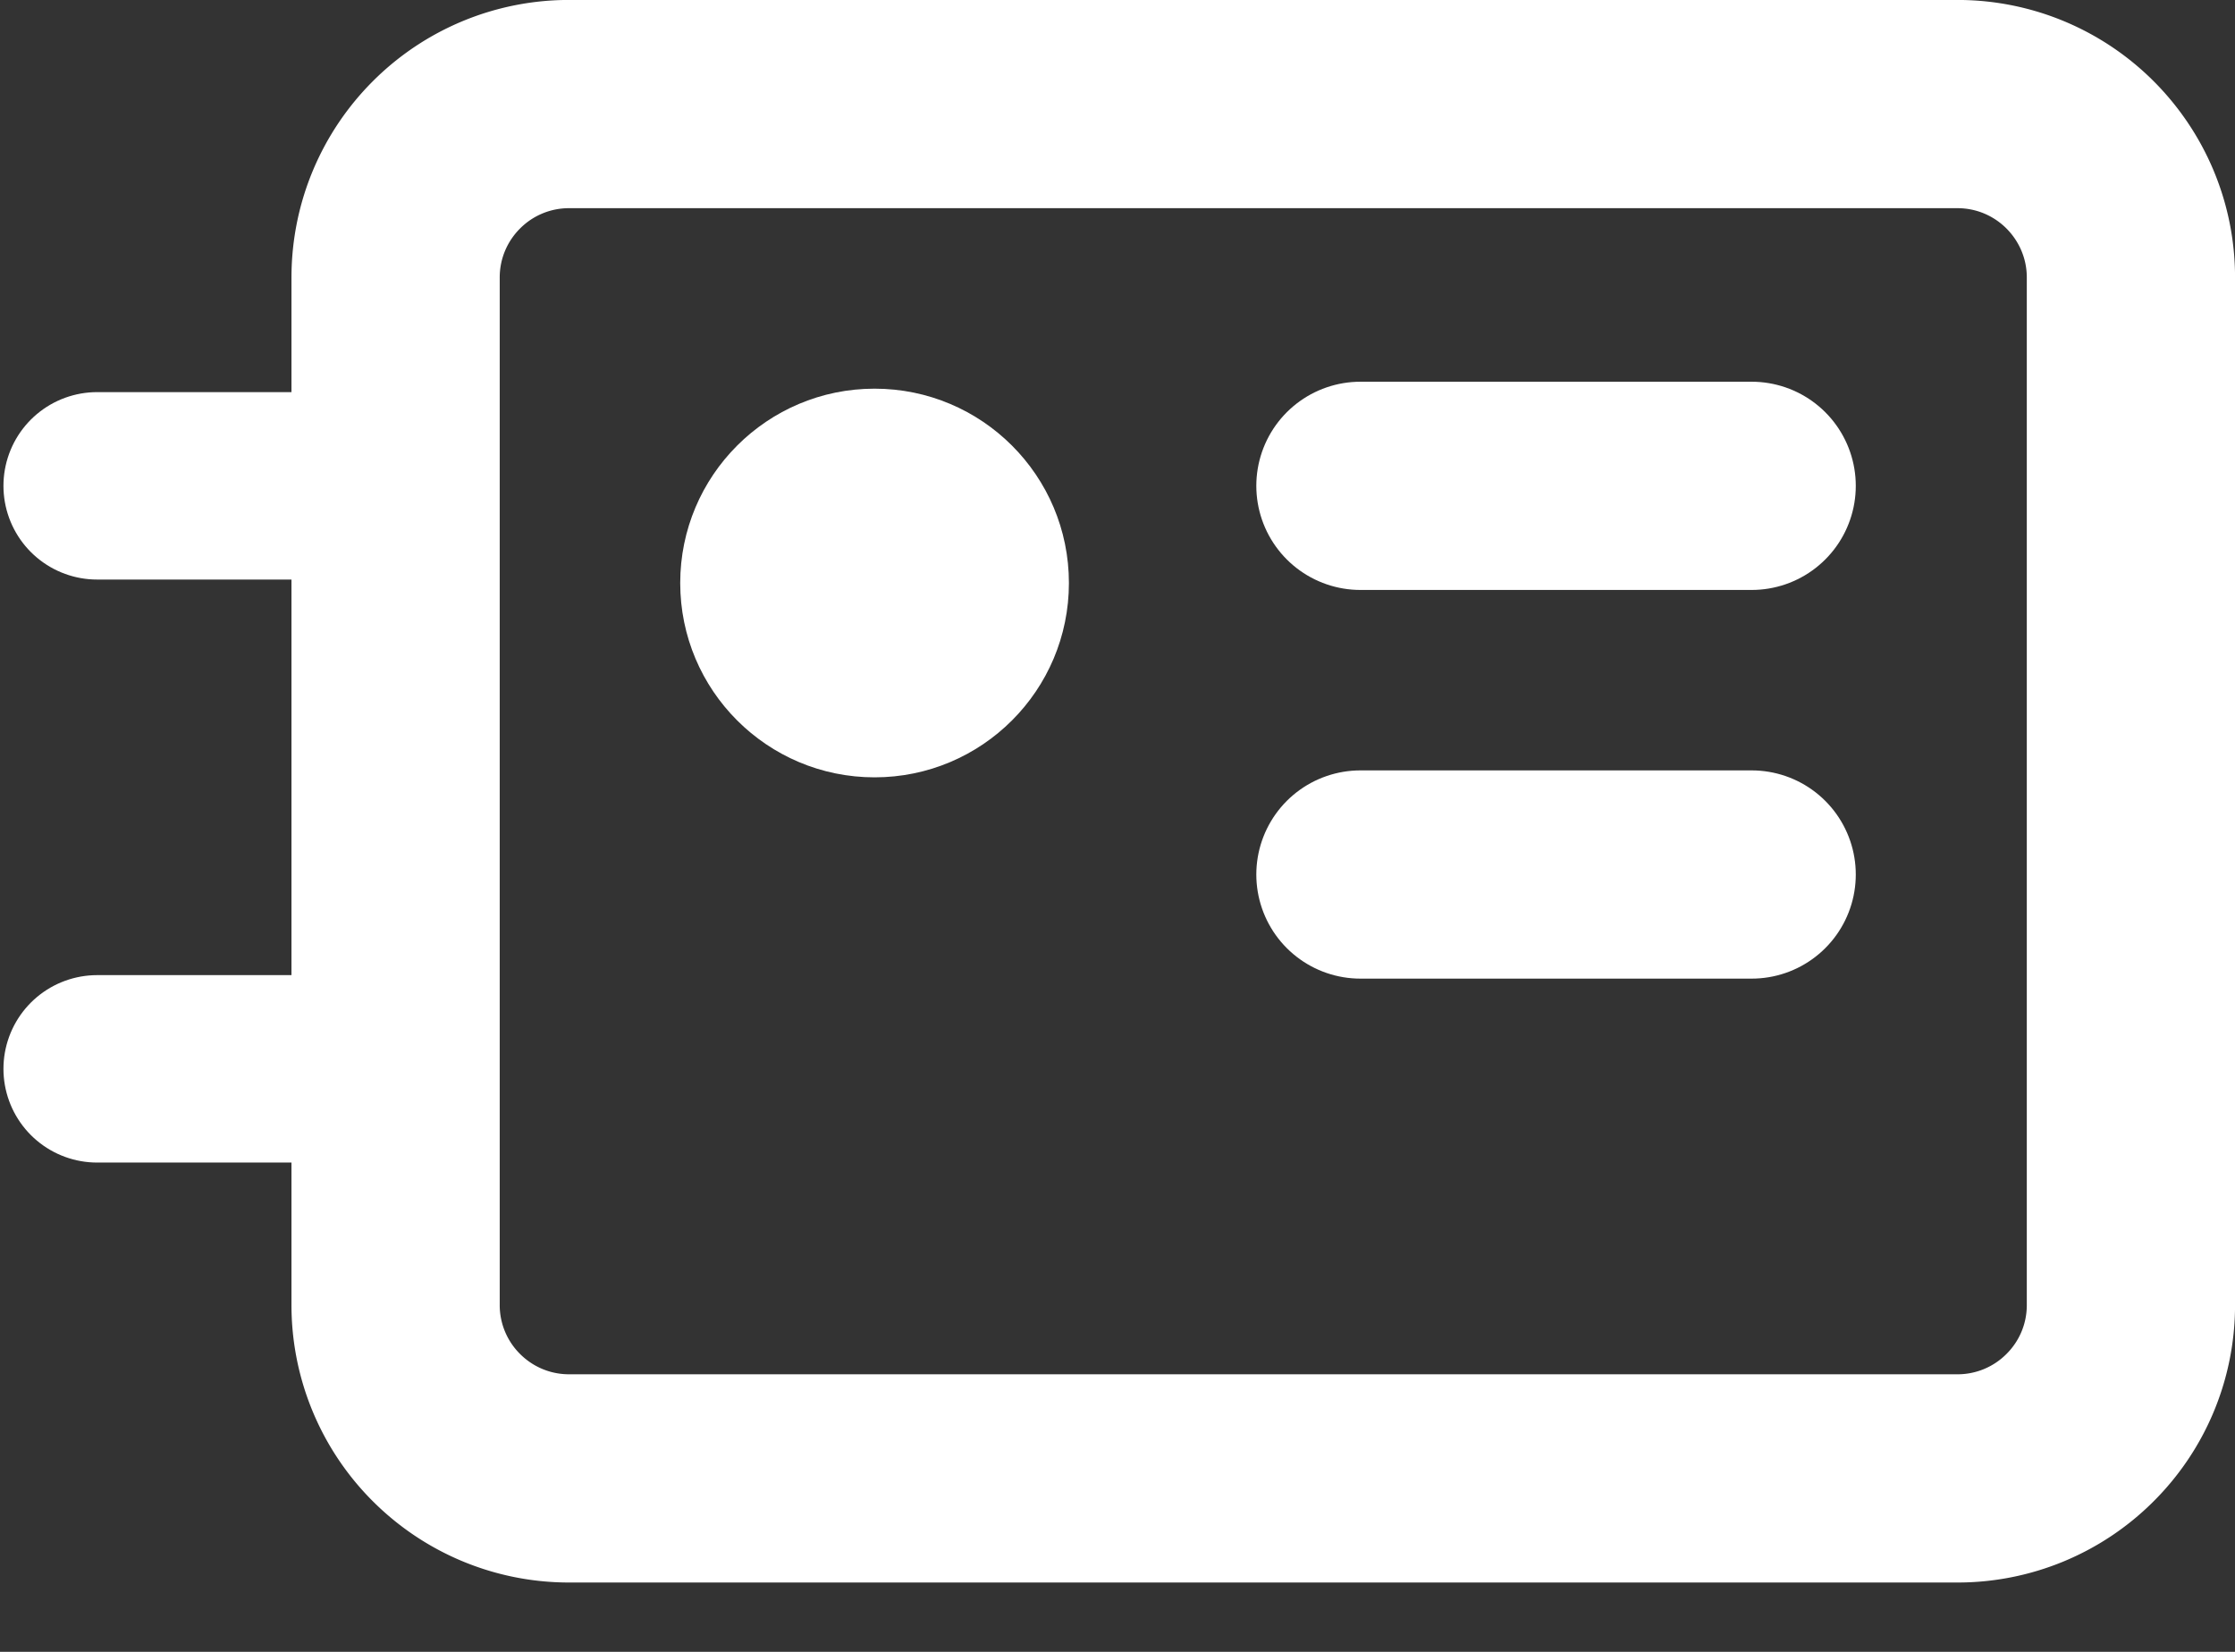
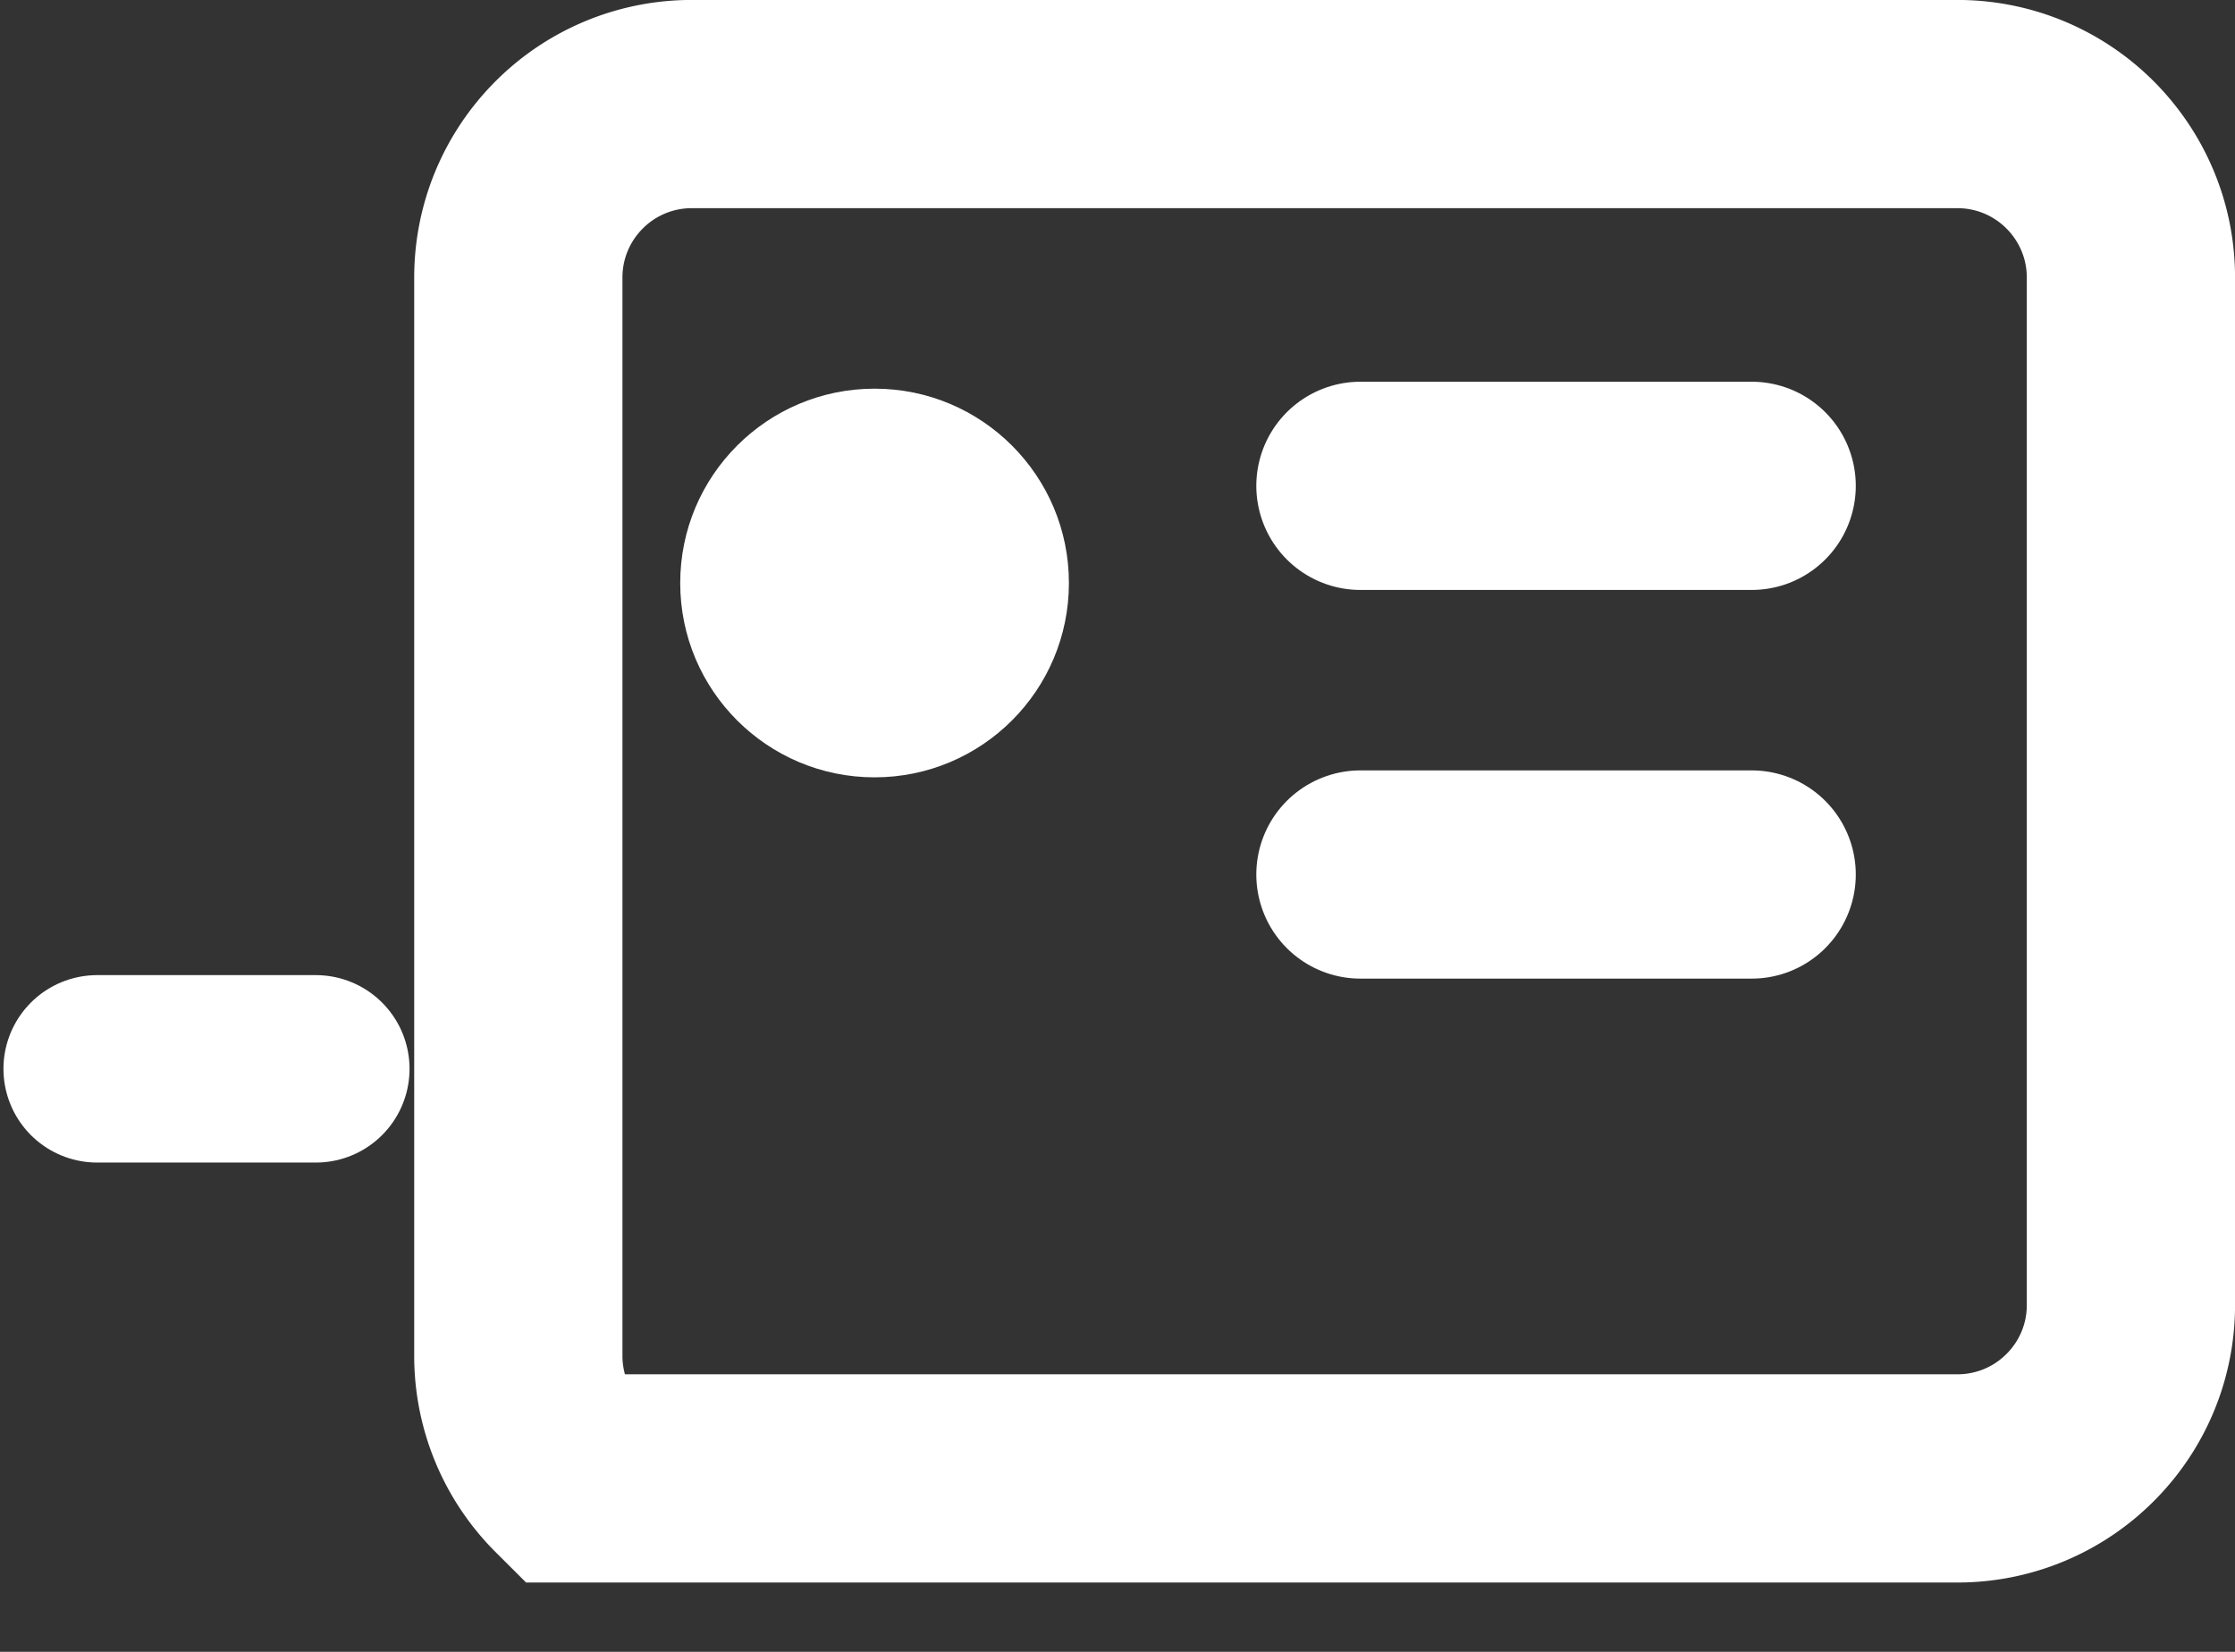
<svg xmlns="http://www.w3.org/2000/svg" width="23" height="17" version="1.1" viewBox="0 0 23 17">
  <rect x="0" y="0" width="23" height="17" fill="#333333" stroke="none" />
  <g id="Page-1" fill="none" fill-rule="evenodd" stroke="none" stroke-width="1">
    <g id="Homepage-3.0---mega-menu" transform="translate(-1014 -107)">
      <g id="Group-8" transform="translate(-11 64)">
        <g id="Group-3" transform="translate(1026 40)">
          <g id="Campaigns-icon" transform="translate(0 3)">
-             <path id="Rectangle" stroke="#fff" stroke-width="2.143" d="M19.143 1.071c.493 0 .94.2 1.263.523.323.324.523.77.523 1.263V13.43c0 .493-.2.94-.523 1.262a1.78 1.78 0 0 1-1.263.523H4.857c-.493 0-.94-.2-1.263-.523a1.78 1.78 0 0 1-.523-1.262V2.857c0-.493.2-.94.523-1.263a1.78 1.78 0 0 1 1.263-.523Z" />
-             <path id="Path-11-Copy-5" stroke="#fff" stroke-linecap="round" stroke-linejoin="round" stroke-width="1.929" d="M0 5h2.25" />
+             <path id="Rectangle" stroke="#fff" stroke-width="2.143" d="M19.143 1.071c.493 0 .94.2 1.263.523.323.324.523.77.523 1.263V13.43c0 .493-.2.94-.523 1.262a1.78 1.78 0 0 1-1.263.523H4.857a1.78 1.78 0 0 1-.523-1.262V2.857c0-.493.2-.94.523-1.263a1.78 1.78 0 0 1 1.263-.523Z" />
            <path id="Path-11-Copy-6" stroke="#fff" stroke-linecap="round" stroke-linejoin="round" stroke-width="1.929" d="M0 11h2.25" />
            <path id="Path-43-Copy" stroke="#fff" stroke-linecap="round" stroke-width="2.143" d="M13 5h4.026" />
            <path id="Path-43-Copy-2" stroke="#fff" stroke-linecap="round" stroke-width="2.143" d="M13 9h4.026" />
            <circle id="Oval" cx="8" cy="6" r="2" fill="#fff" />
          </g>
        </g>
      </g>
    </g>
  </g>
</svg>